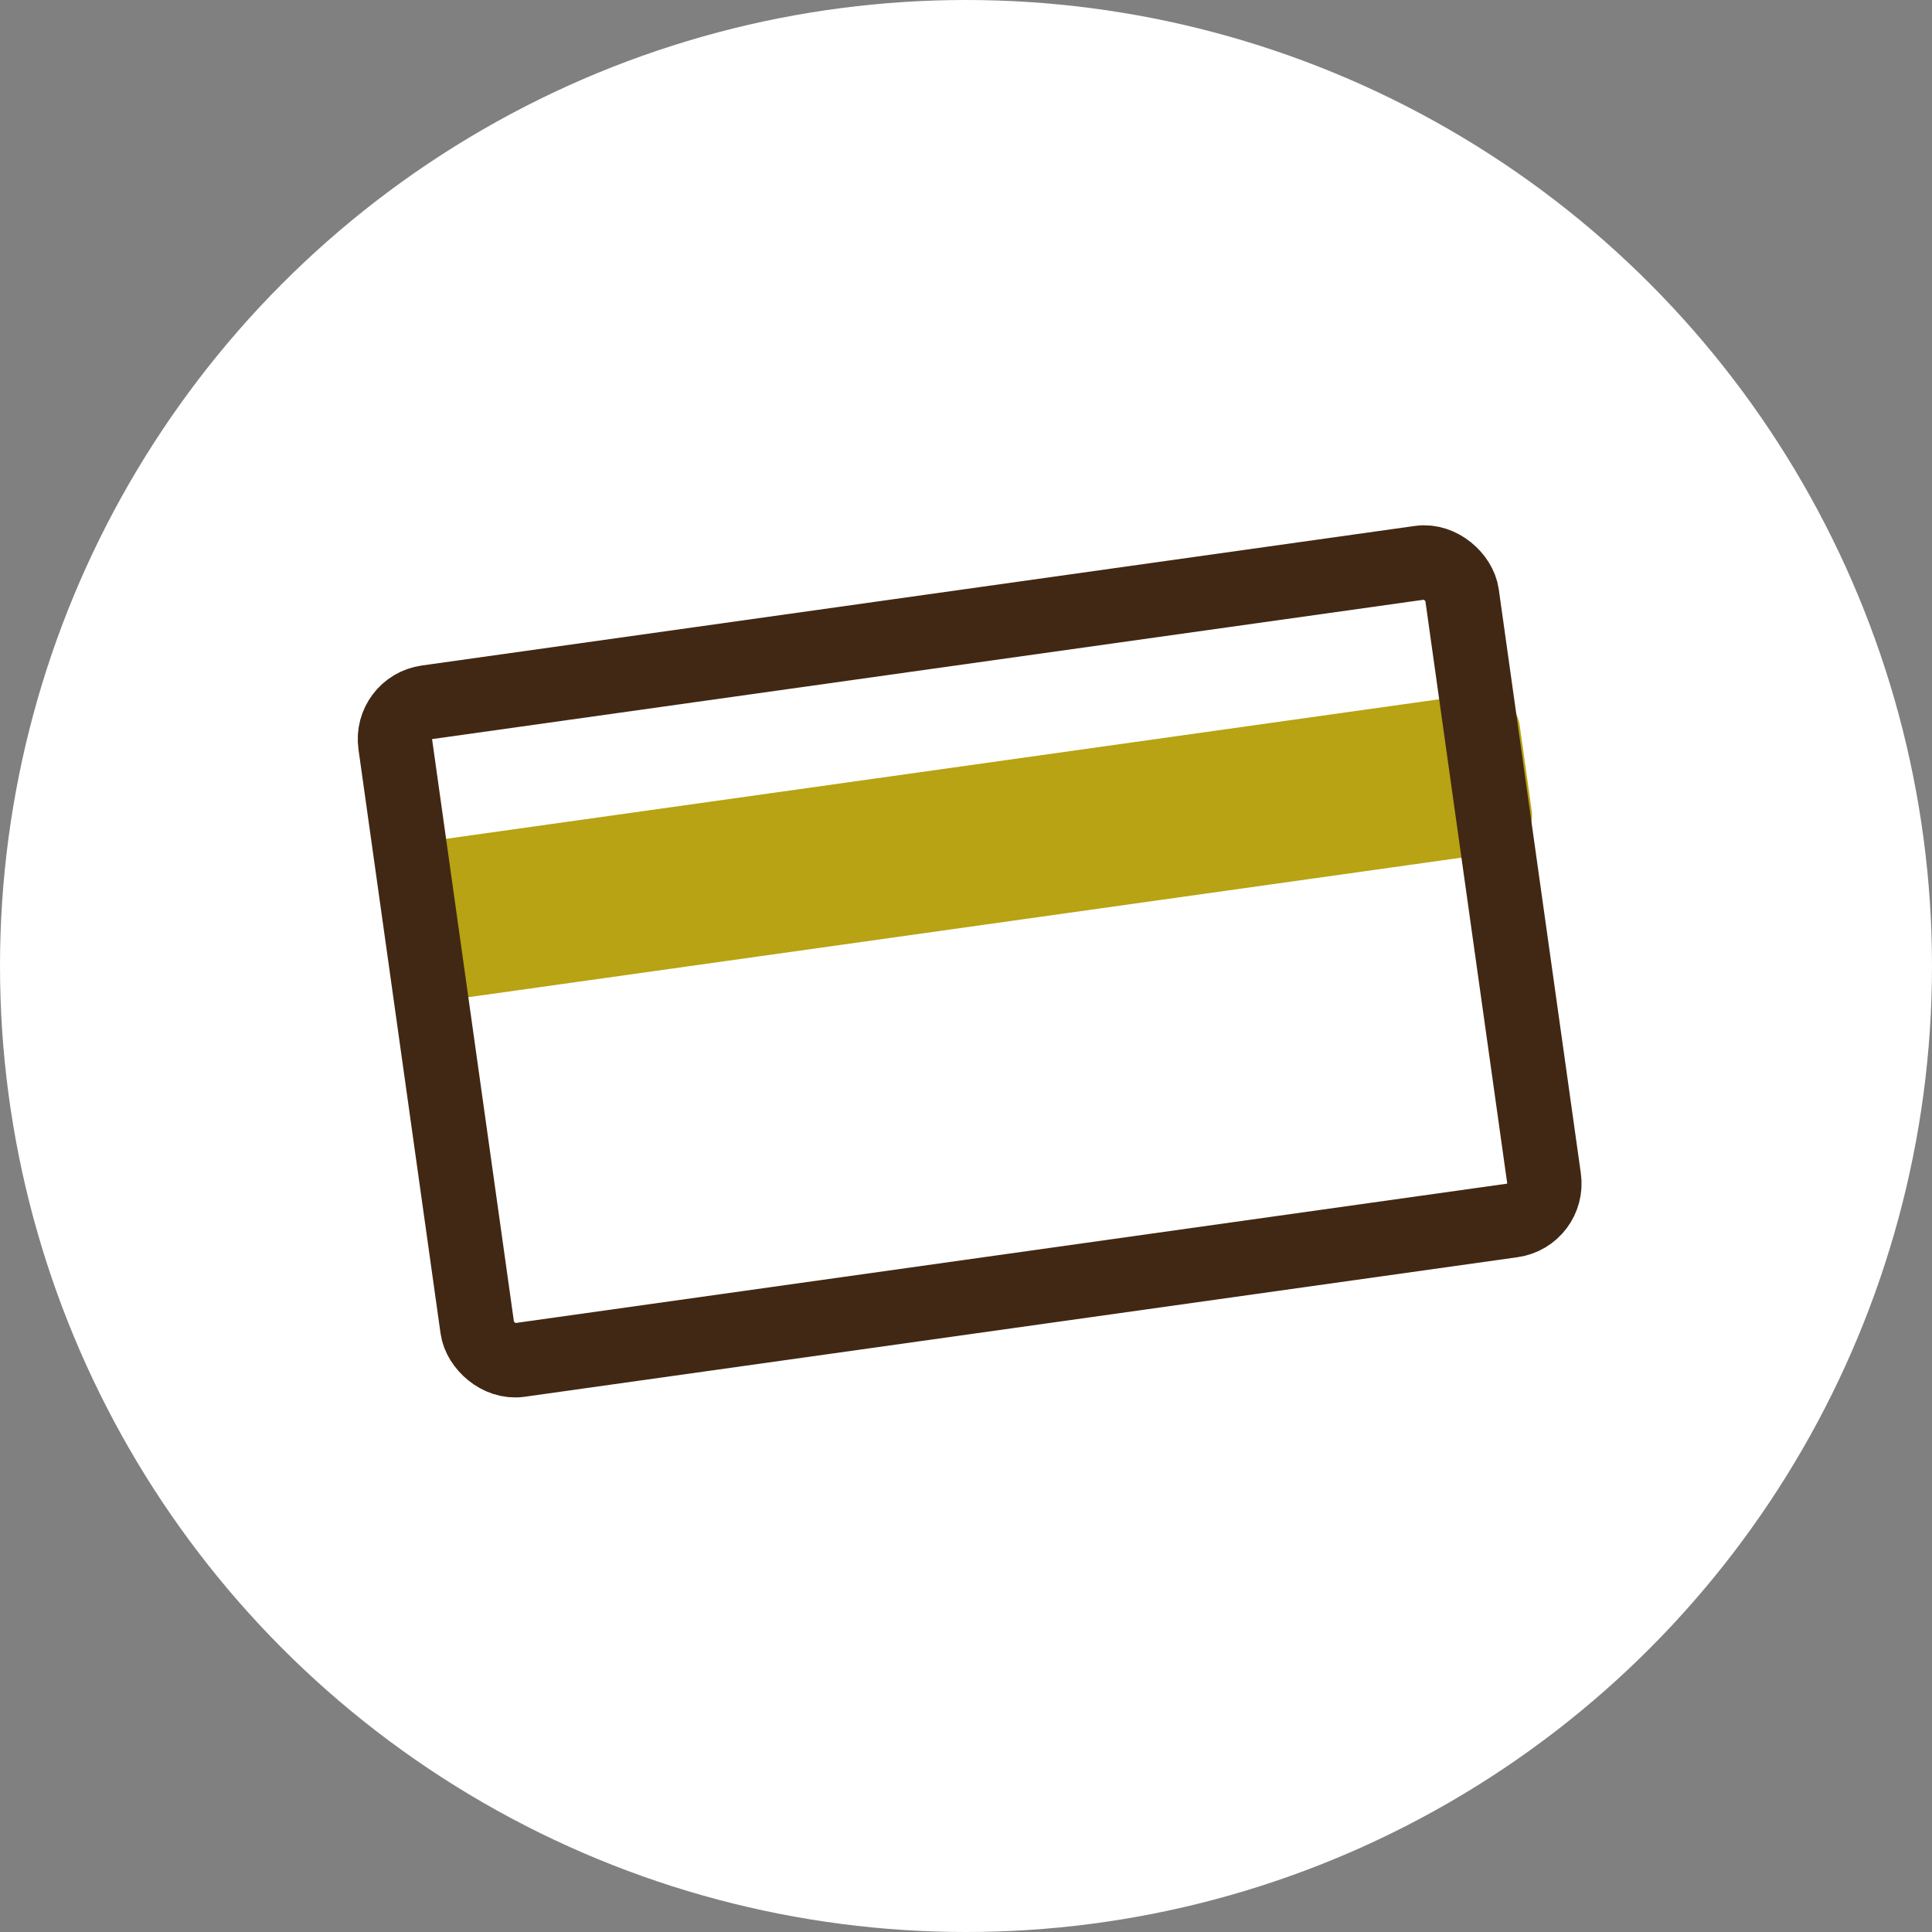
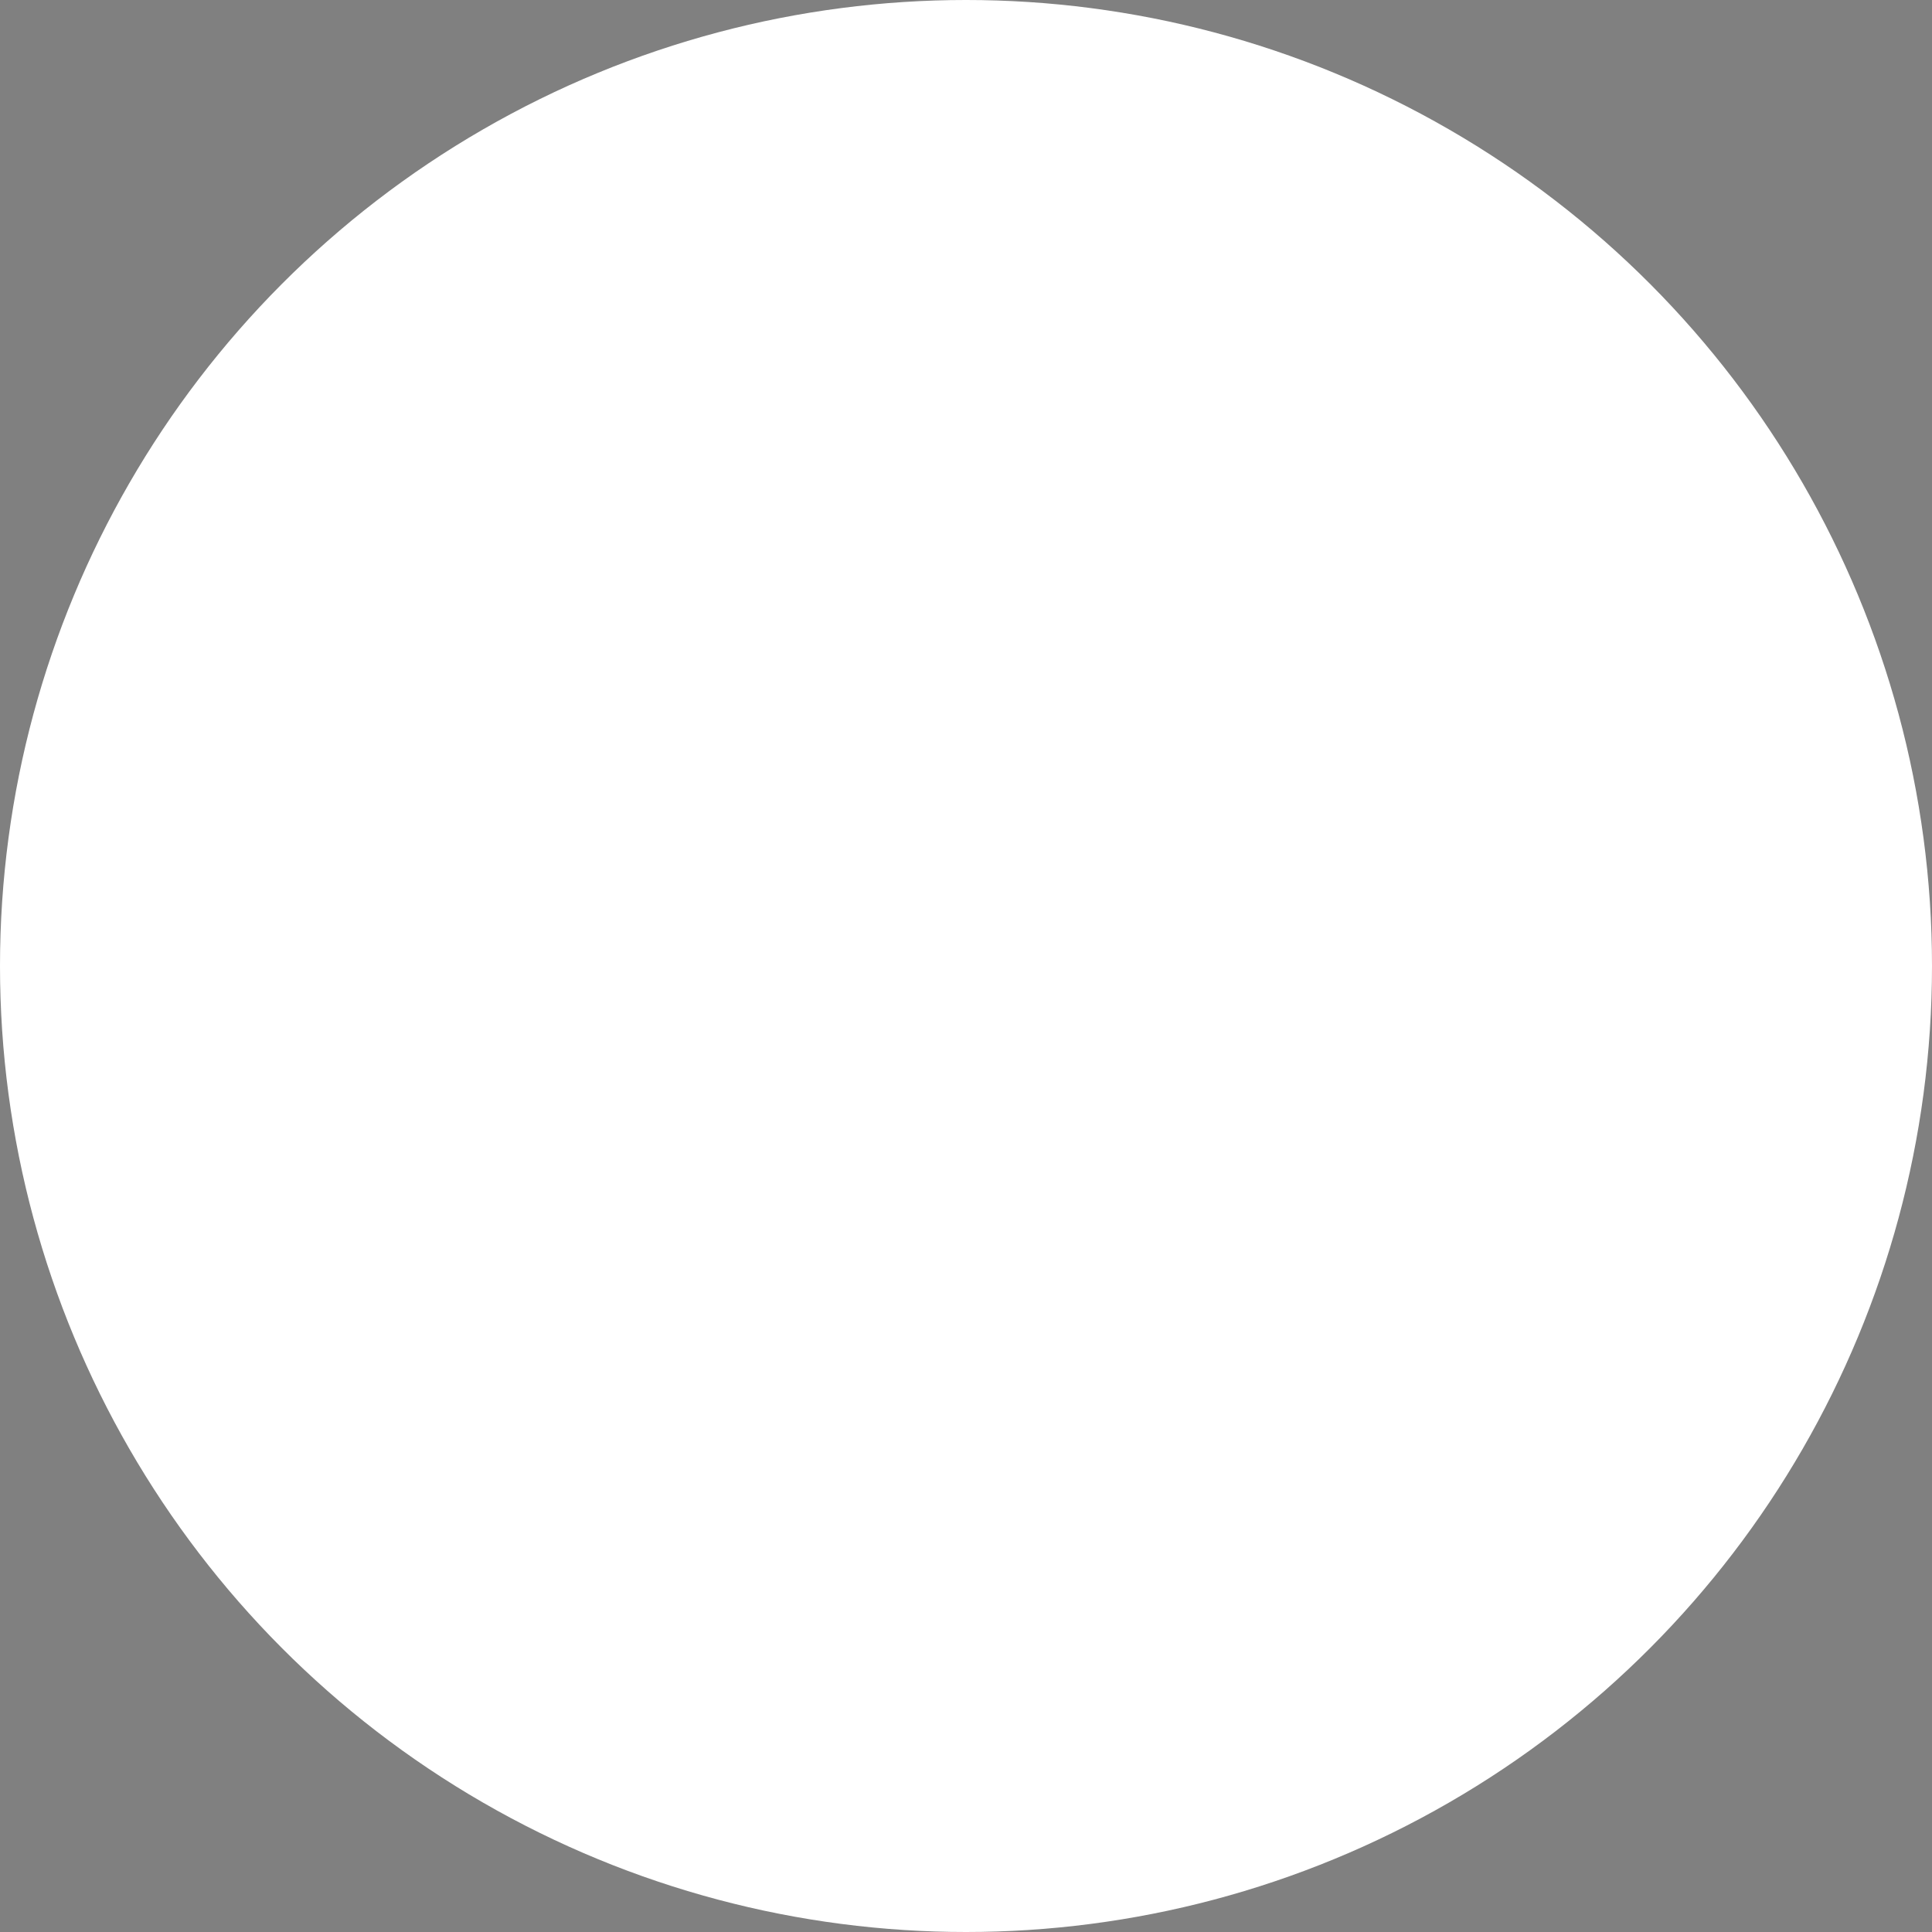
<svg xmlns="http://www.w3.org/2000/svg" width="104" height="104" viewBox="0 0 104 104">
  <rect x="0" y="0" width="104" height="104" fill="#808080" stroke="none" />
  <g id="Groupe_761" data-name="Groupe 761" transform="translate(-1063 -857)">
    <circle id="Ellipse_66" data-name="Ellipse 66" cx="52" cy="52" r="52" transform="translate(1063 857)" fill="#fff" />
    <g id="Groupe_642" data-name="Groupe 642" transform="translate(1203.201 902.567) rotate(-8)">
      <g id="Picto_cheque" data-name="Picto cheque" transform="translate(-117 -24)">
-         <rect id="Rectangle_176" data-name="Rectangle 176" width="56.449" height="4.61" transform="translate(1.632 9.421)" fill="#b7a313" stroke="#b7a313" stroke-linecap="round" stroke-linejoin="round" stroke-width="4" />
-         <rect id="Rectangle_174" data-name="Rectangle 174" width="57.984" height="35.751" rx="2" fill="none" stroke="#412814" stroke-linecap="round" stroke-linejoin="round" stroke-width="4" />
-       </g>
+         </g>
    </g>
  </g>
</svg>